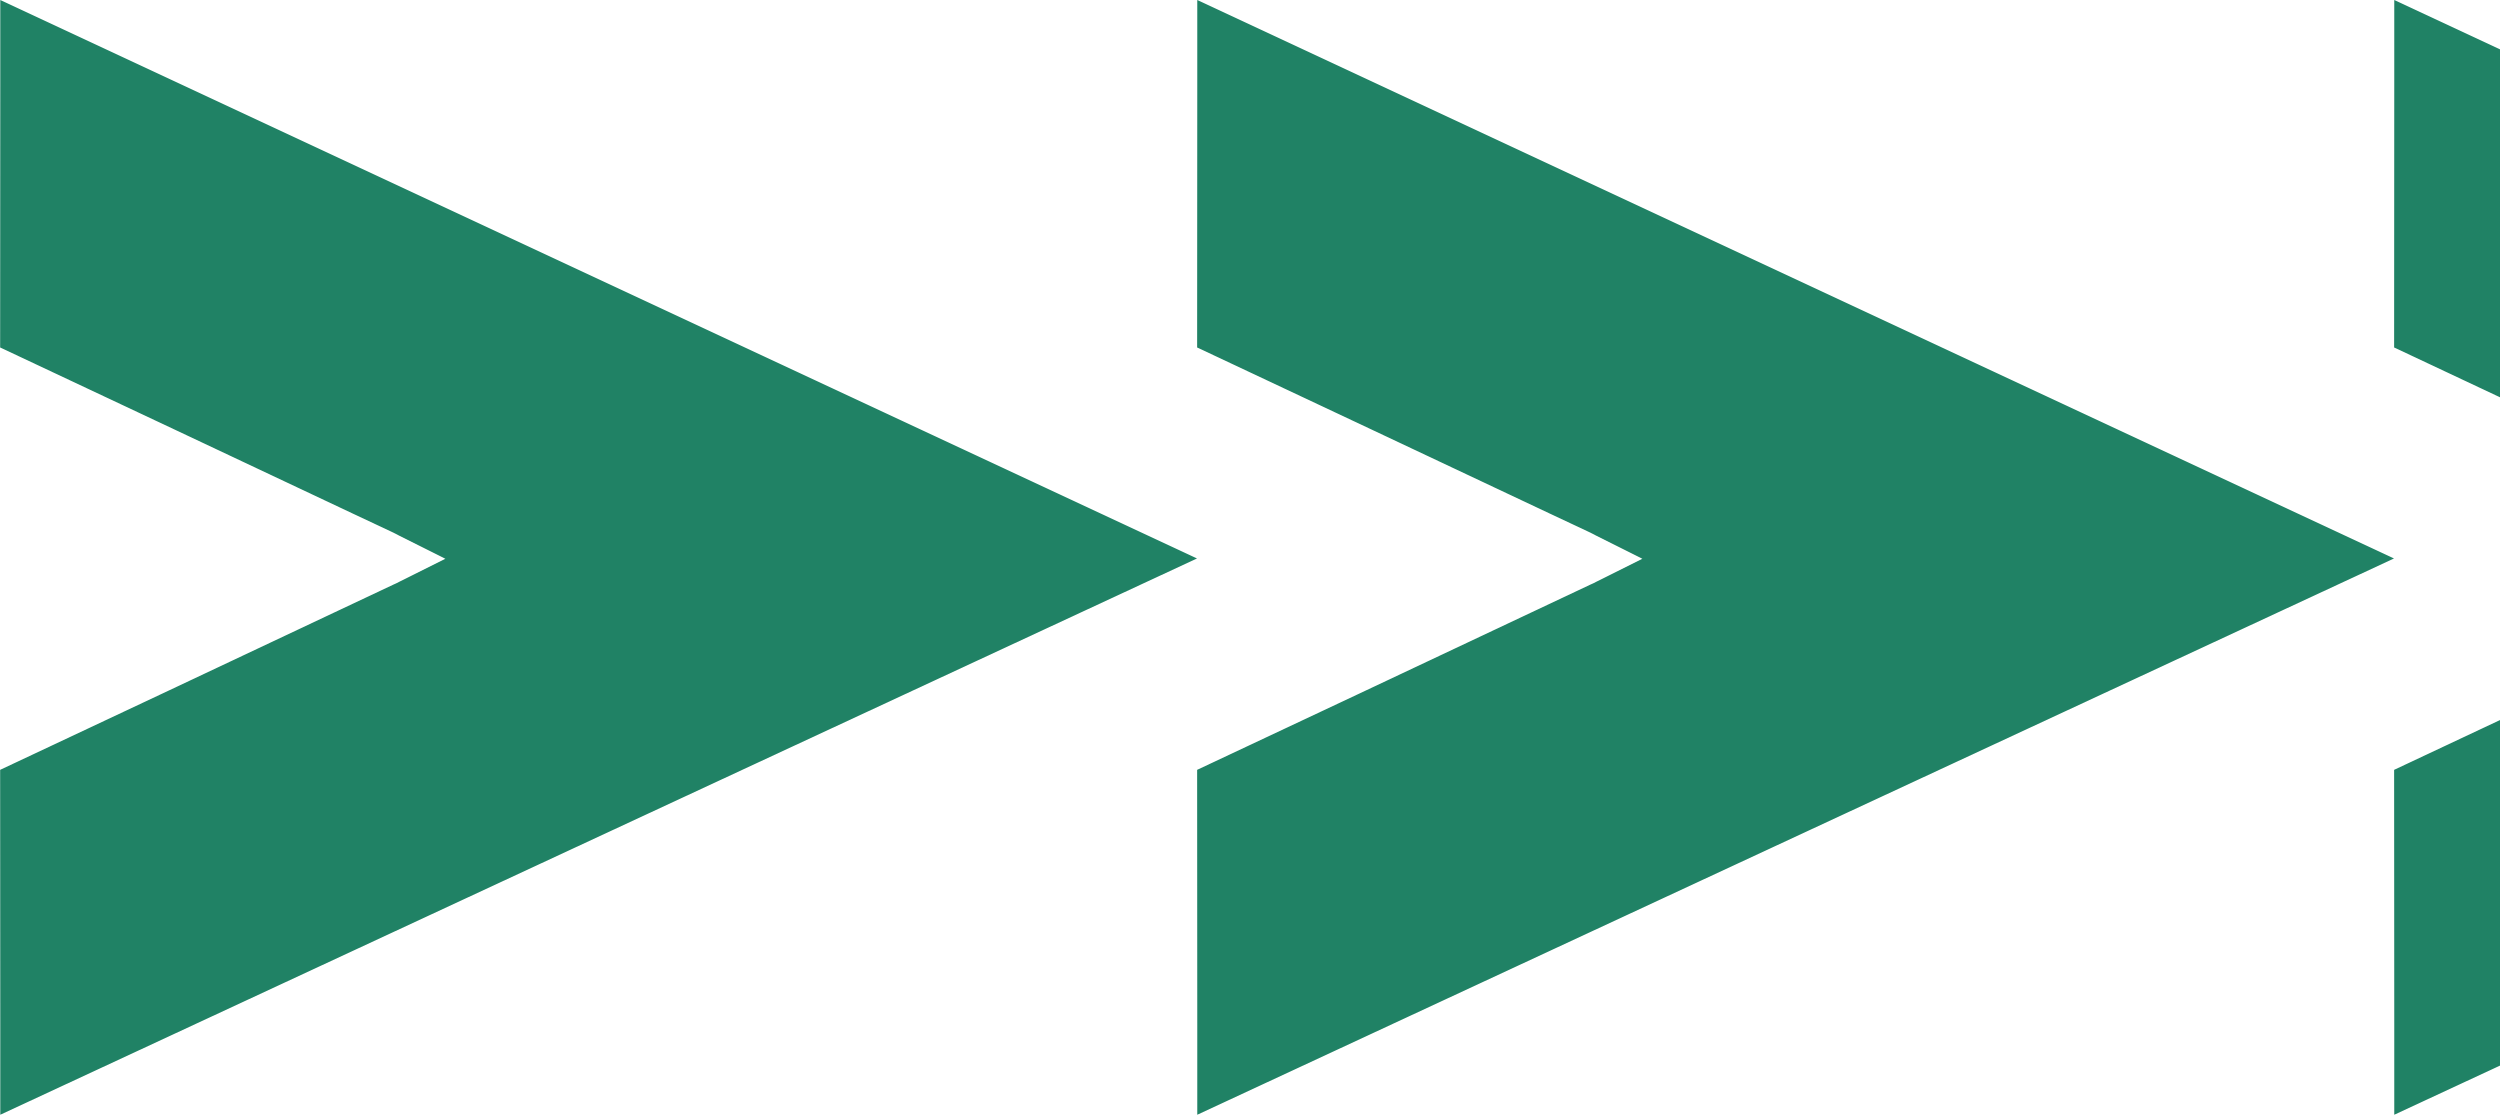
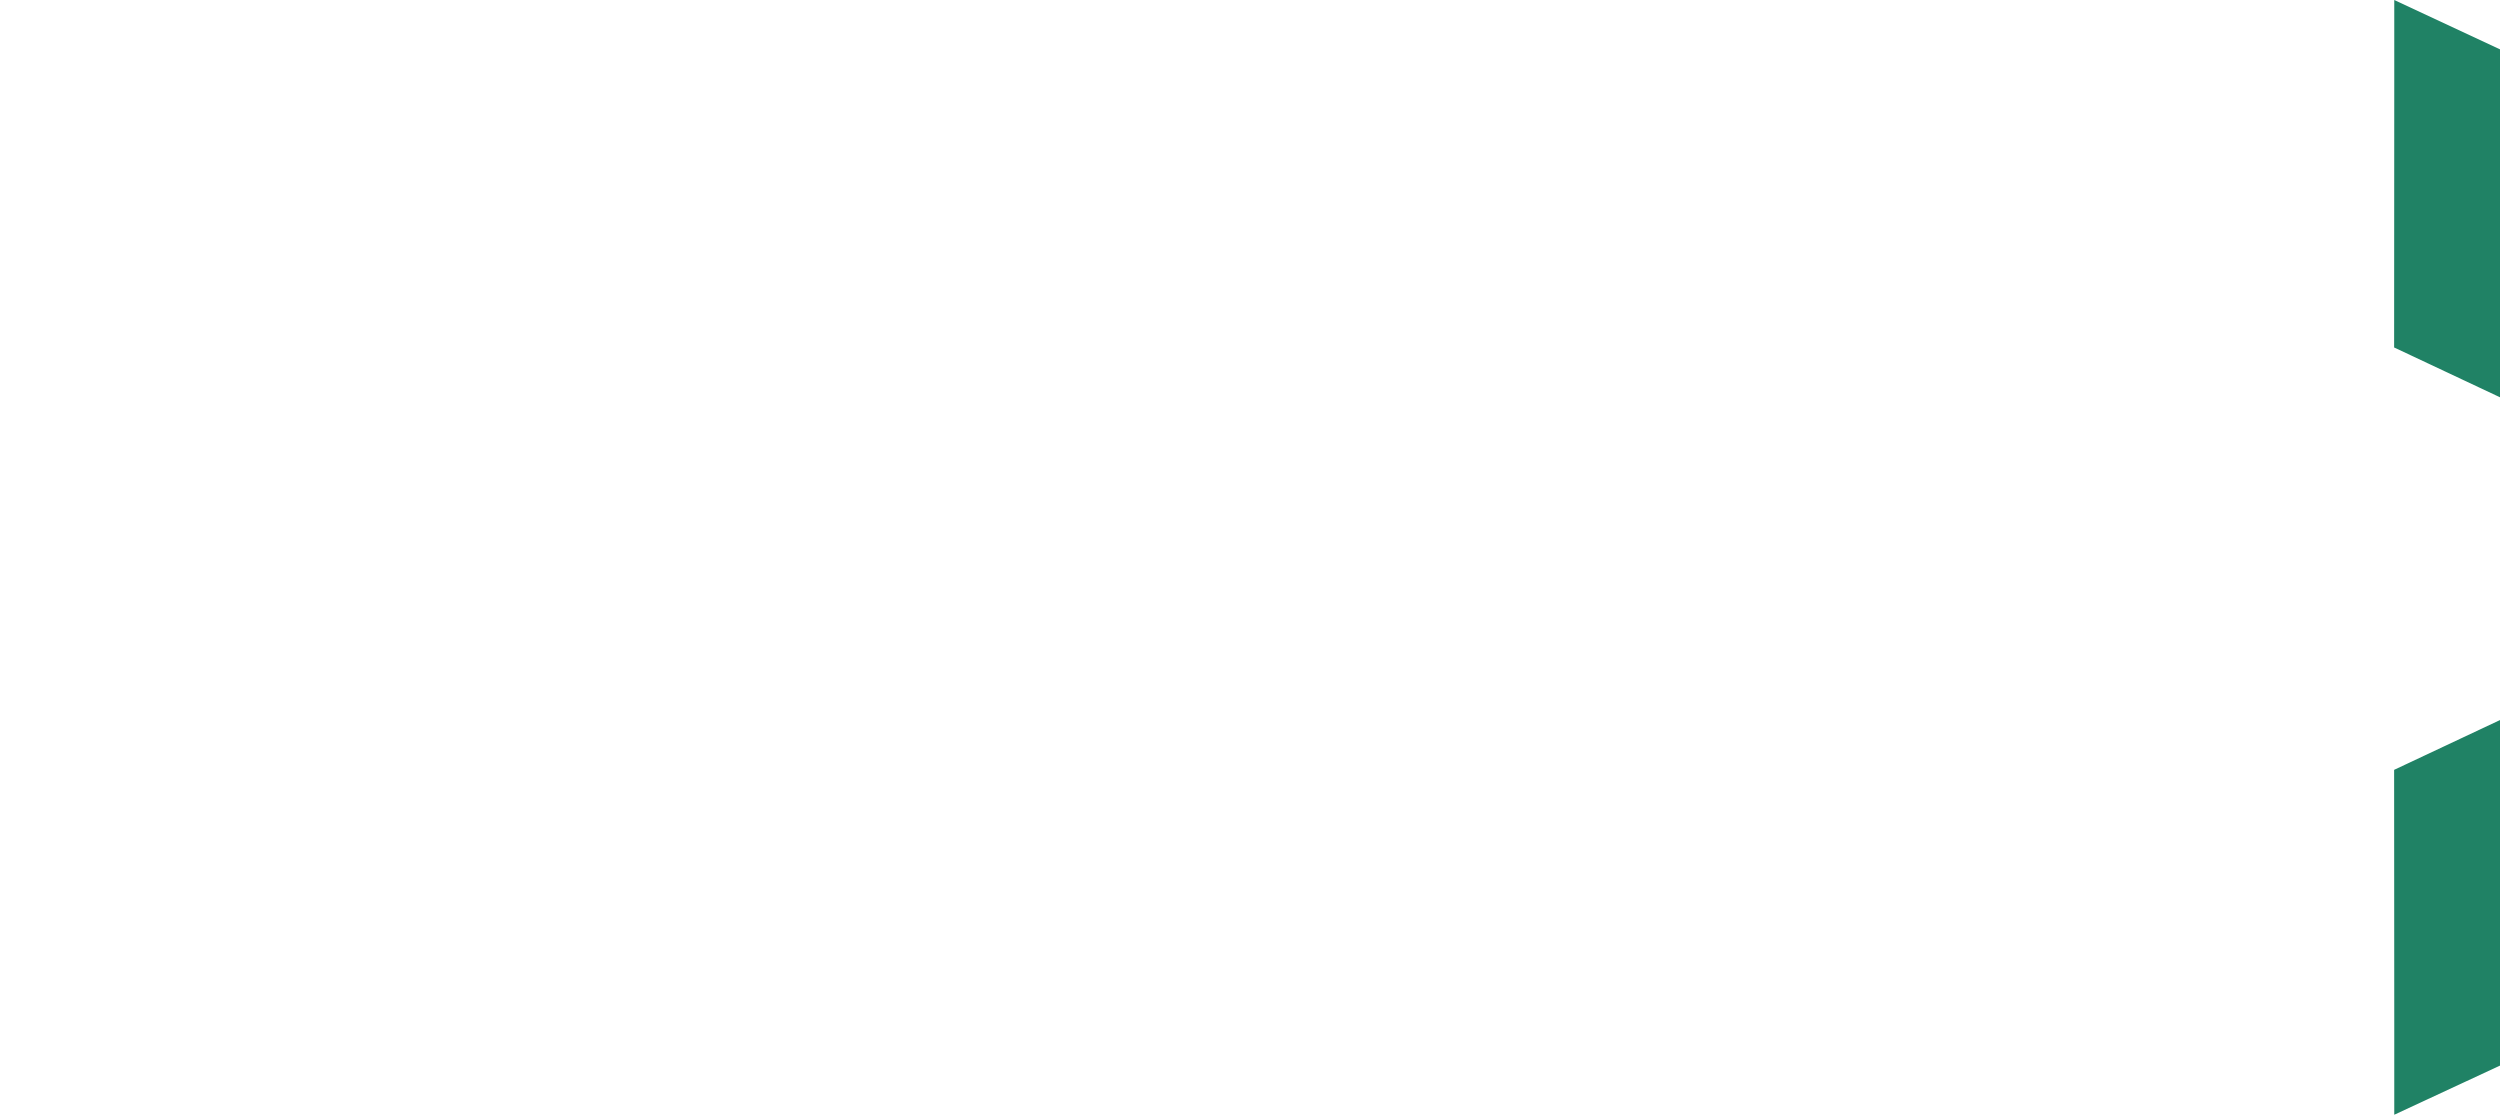
<svg xmlns="http://www.w3.org/2000/svg" width="841" height="375" viewBox="0 0 841 375" fill="none">
-   <path d="M0 116.865C39.611 135.473 79.174 154.131 118.741 172.795L131.752 178.906C132.557 179.275 133.356 179.699 134.253 180.172L149.819 187.973L134.399 195.67C133.593 196.094 132.979 196.408 132.319 196.672L112.423 206.053C75.589 223.451 37.537 241.371 0.047 258.977C0.094 287.447 0.094 315.91 0.094 344.324V375L402.668 187.869L0.094 0V26.828C0.094 56.822 0.094 86.816 0.047 116.809L0 116.865Z" fill="#208265" />
-   <path d="M402.668 116.865C442.279 135.473 481.842 154.131 521.409 172.795L534.42 178.906C535.225 179.275 536.024 179.699 536.921 180.172L552.487 187.973L537.067 195.67C536.261 196.094 535.647 196.408 534.987 196.672L515.091 206.053C478.257 223.451 440.205 241.371 402.715 258.977C402.762 287.447 402.762 315.91 402.762 344.324V375L805.336 187.869L402.762 0V26.828C402.762 56.822 402.762 86.816 402.715 116.809L402.668 116.865Z" fill="#208265" />
  <path d="M805.335 116.865C844.946 135.473 884.509 154.131 924.076 172.795L937.087 178.906C937.892 179.275 938.691 179.699 939.588 180.172L955.154 187.973L939.734 195.67C938.928 196.094 938.314 196.408 937.654 196.672L917.758 206.053C880.924 223.451 842.872 241.371 805.382 258.977C805.429 287.447 805.429 315.91 805.429 344.324V375L1208 187.869L805.429 0V26.828C805.429 56.822 805.429 86.816 805.382 116.809L805.335 116.865Z" fill="#208265" />
</svg>